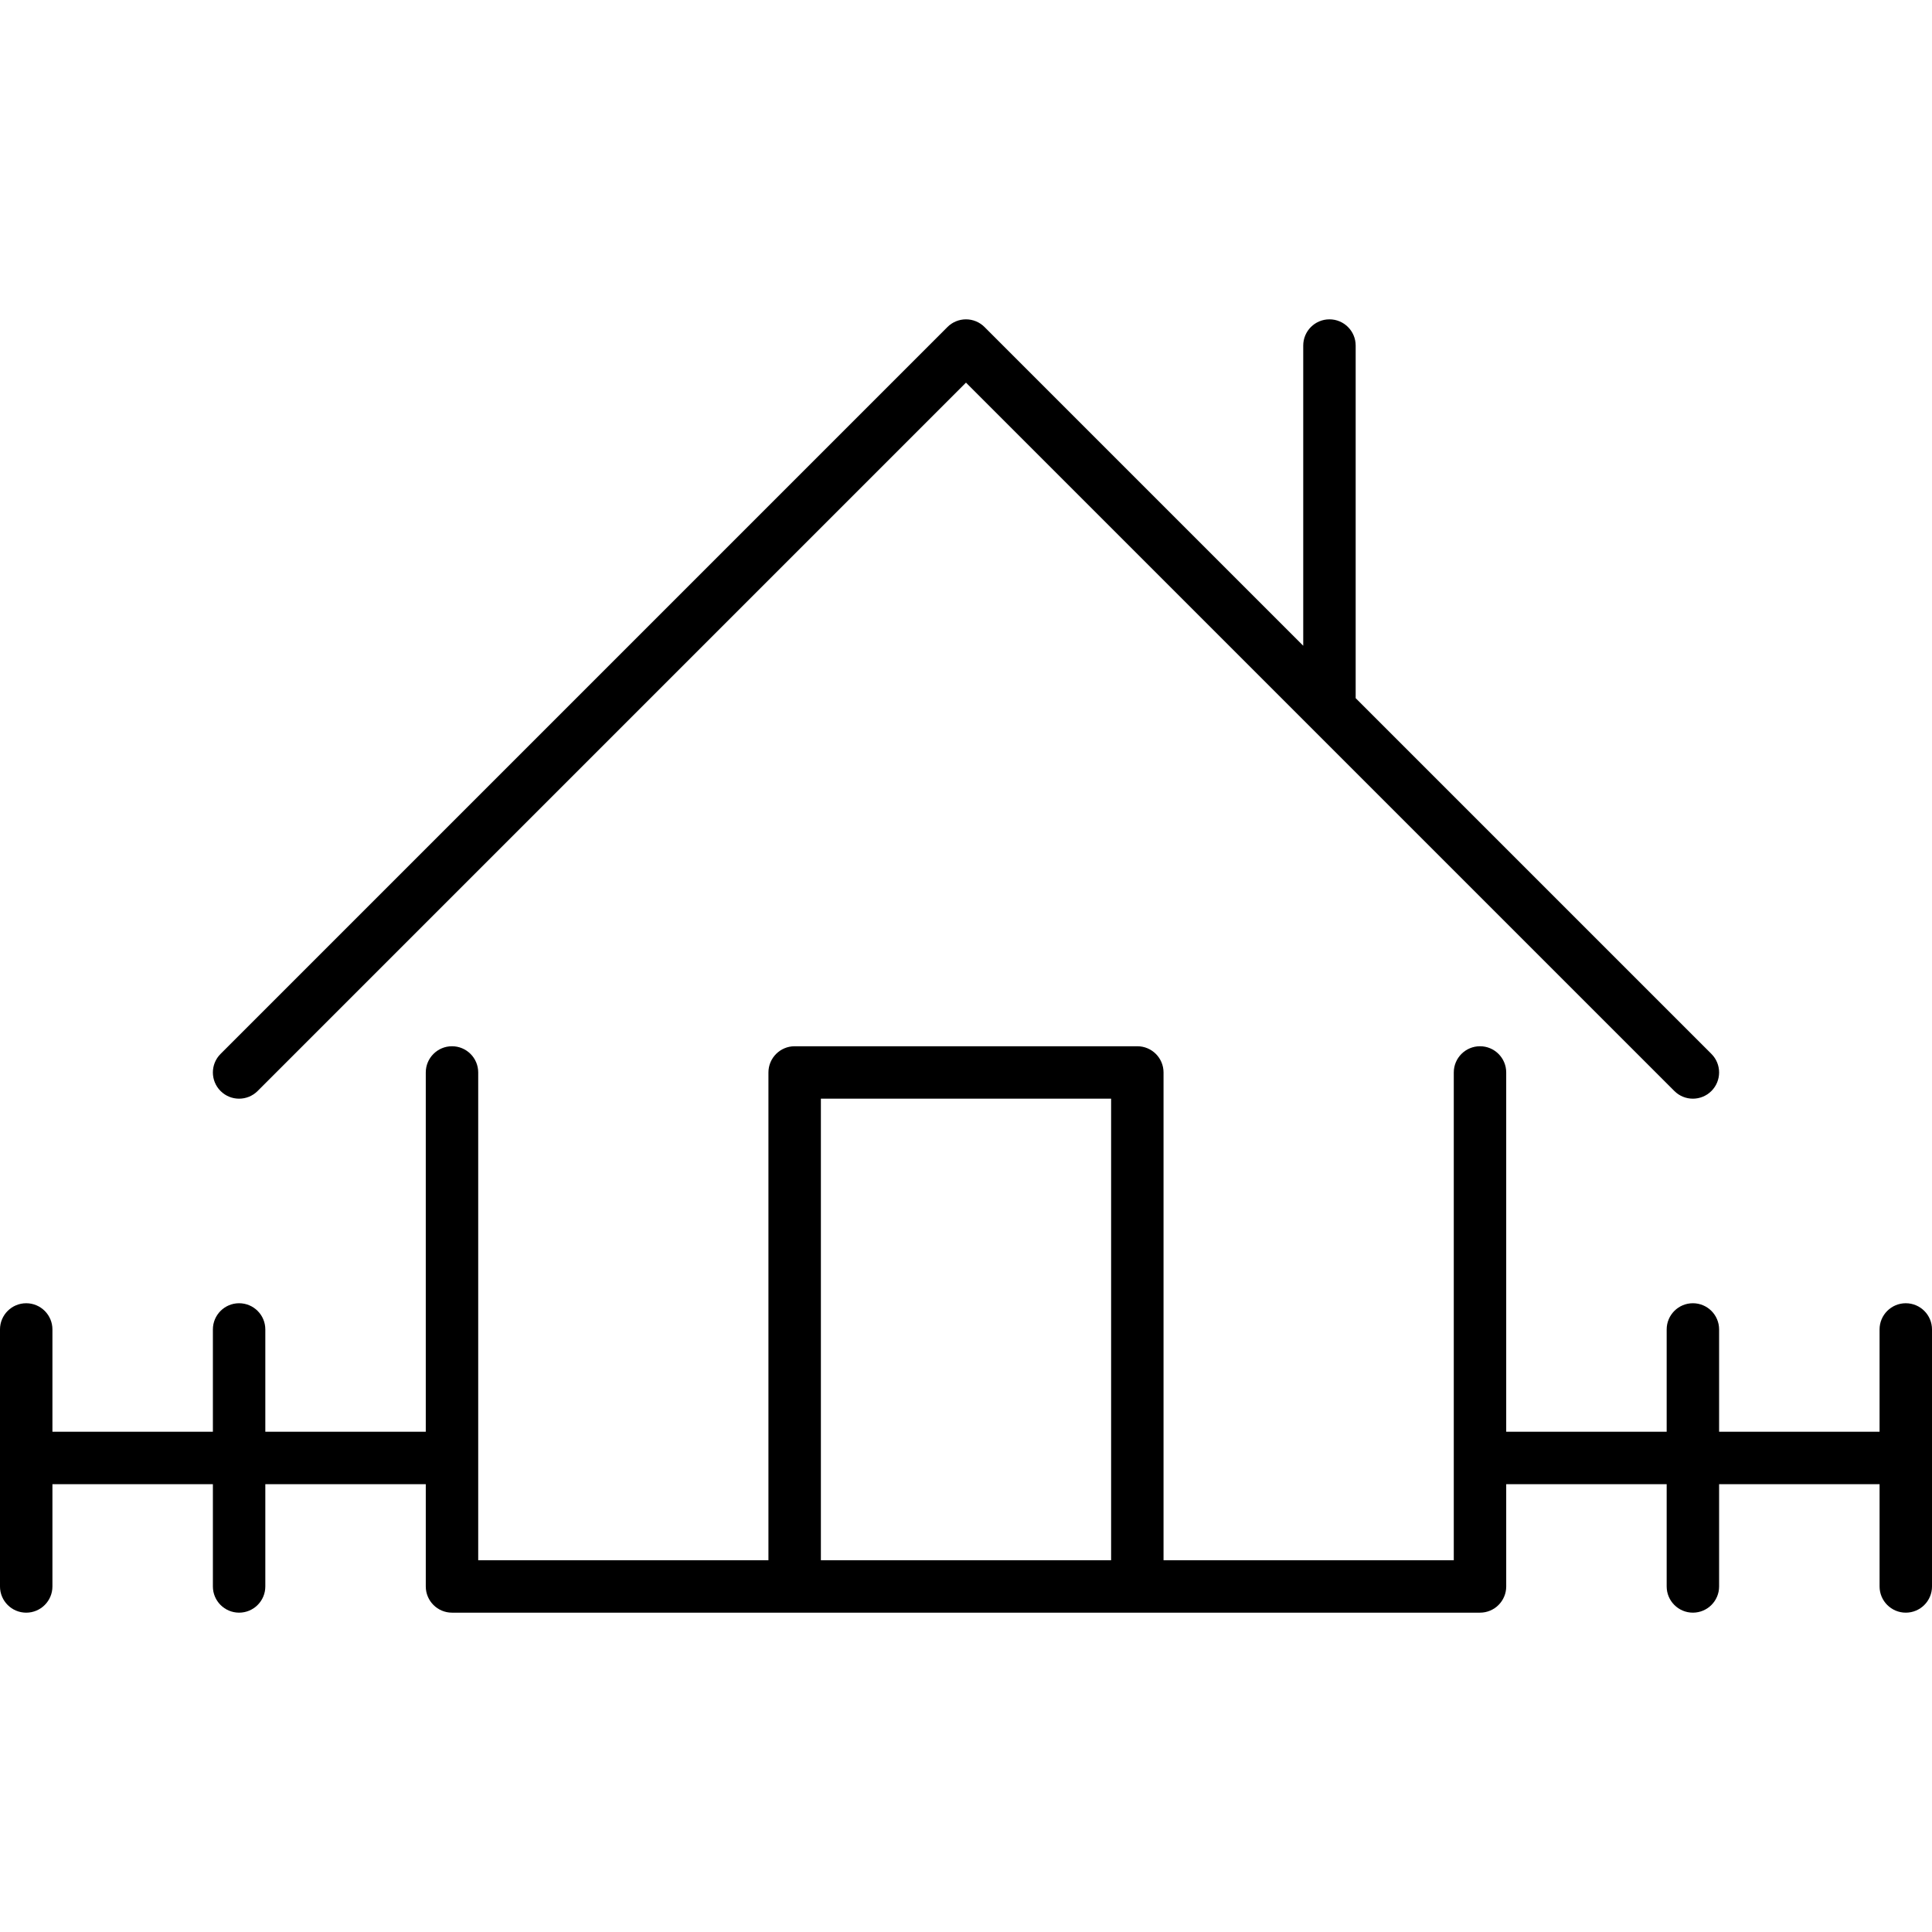
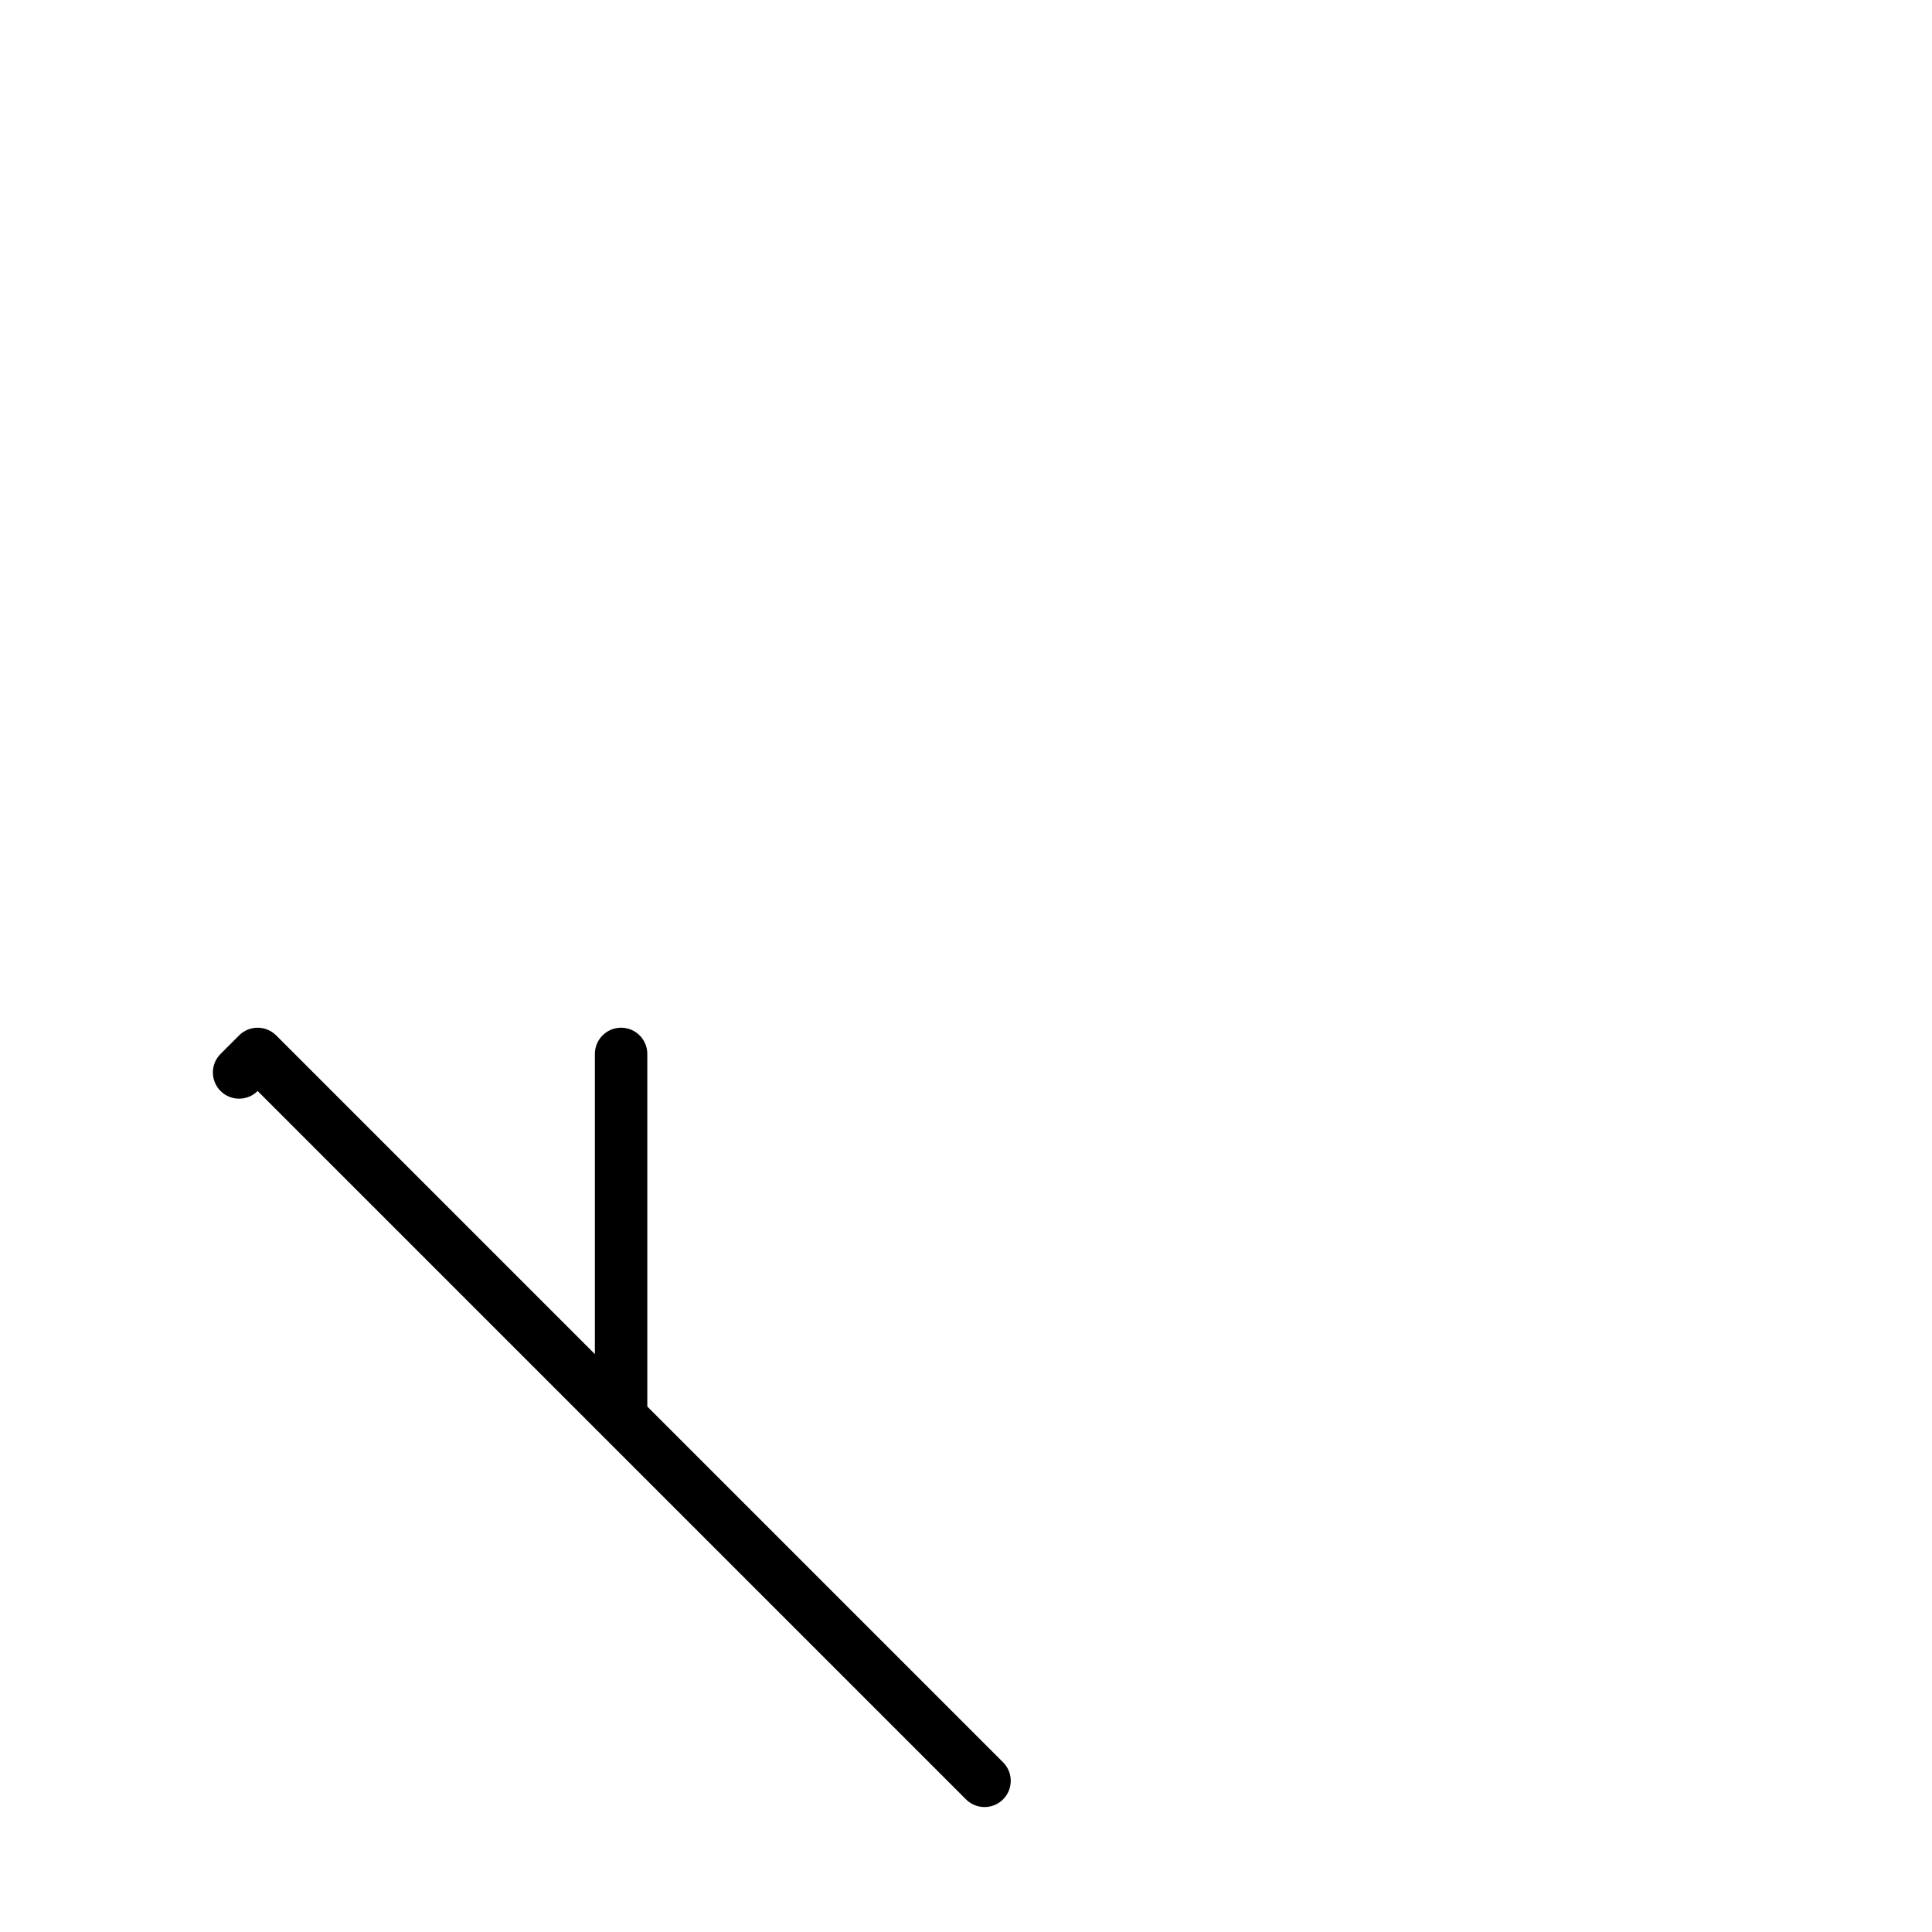
<svg xmlns="http://www.w3.org/2000/svg" width="1024" height="1024" version="1.1" id="Capa_1" x="0px" y="0px" viewBox="0 0 337.073 337.073" style="enable-background:new 0 0 337.073 337.073;" xml:space="preserve">
  <g>
-     <path d="M44.948,190.345L168.534,66.757l123.588,123.588c0.893,0.893,2.064,1.34,3.234,1.34s2.341-0.447,3.234-1.34 c1.786-1.786,1.786-4.682,0-6.468l-62.068-62.068v-61.52c0-2.526-2.048-4.574-4.574-4.574c-2.526,0-4.574,2.048-4.574,4.574v52.372 l-55.606-55.606c-0.858-0.858-2.021-1.34-3.234-1.34c-1.213,0-2.376,0.482-3.234,1.34L38.48,183.877 c-1.786,1.786-1.786,4.682,0,6.468C40.267,192.131,43.162,192.131,44.948,190.345z" />
-     <path d="M332.499,227.374c-2.526,0-4.574,2.048-4.574,4.574v17.845H299.93v-17.845c0-2.526-2.048-4.574-4.574-4.574 c-2.526,0-4.574,2.048-4.574,4.574v17.845h-27.995v-62.682c0-2.526-2.048-4.574-4.574-4.574c-2.526,0-4.574,2.048-4.574,4.574 v67.227c0,0.01-0.003,0.02-0.003,0.029c0,0.01,0.003,0.019,0.003,0.029v17.815h-50.638v-85.1c0-2.526-2.048-4.574-4.574-4.574 h-59.784c-2.526,0-4.574,2.048-4.574,4.574v85.1H83.433v-85.1c0-2.526-2.048-4.574-4.574-4.574c-2.526,0-4.574,2.048-4.574,4.574 v62.682H46.29v-17.845c0-2.526-2.048-4.574-4.574-4.574c-2.526,0-4.574,2.048-4.574,4.574v17.845H9.147v-17.845 c0-2.526-2.048-4.574-4.574-4.574c-2.526,0-4.574,2.048-4.574,4.574v44.837c0,2.526,2.048,4.574,4.574,4.574 c2.526,0,4.574-2.048,4.574-4.574V258.94h27.995v17.844c0,2.526,2.048,4.574,4.574,4.574c2.526,0,4.574-2.048,4.574-4.574V258.94 h27.995v17.844c0,2.526,2.048,4.574,4.574,4.574h59.785h59.784h59.785c2.526,0,4.574-2.048,4.574-4.574V258.94h27.995v17.844 c0,2.526,2.048,4.574,4.574,4.574c2.526,0,4.574-2.048,4.574-4.574V258.94h27.996v17.844c0,2.526,2.048,4.574,4.574,4.574 c2.526,0,4.574-2.048,4.574-4.574v-44.837C337.073,229.422,335.025,227.374,332.499,227.374z M143.218,272.211v-80.526h50.637 v80.526H143.218z" />
+     <path d="M44.948,190.345l123.588,123.588c0.893,0.893,2.064,1.34,3.234,1.34s2.341-0.447,3.234-1.34 c1.786-1.786,1.786-4.682,0-6.468l-62.068-62.068v-61.52c0-2.526-2.048-4.574-4.574-4.574c-2.526,0-4.574,2.048-4.574,4.574v52.372 l-55.606-55.606c-0.858-0.858-2.021-1.34-3.234-1.34c-1.213,0-2.376,0.482-3.234,1.34L38.48,183.877 c-1.786,1.786-1.786,4.682,0,6.468C40.267,192.131,43.162,192.131,44.948,190.345z" />
  </g>
</svg>